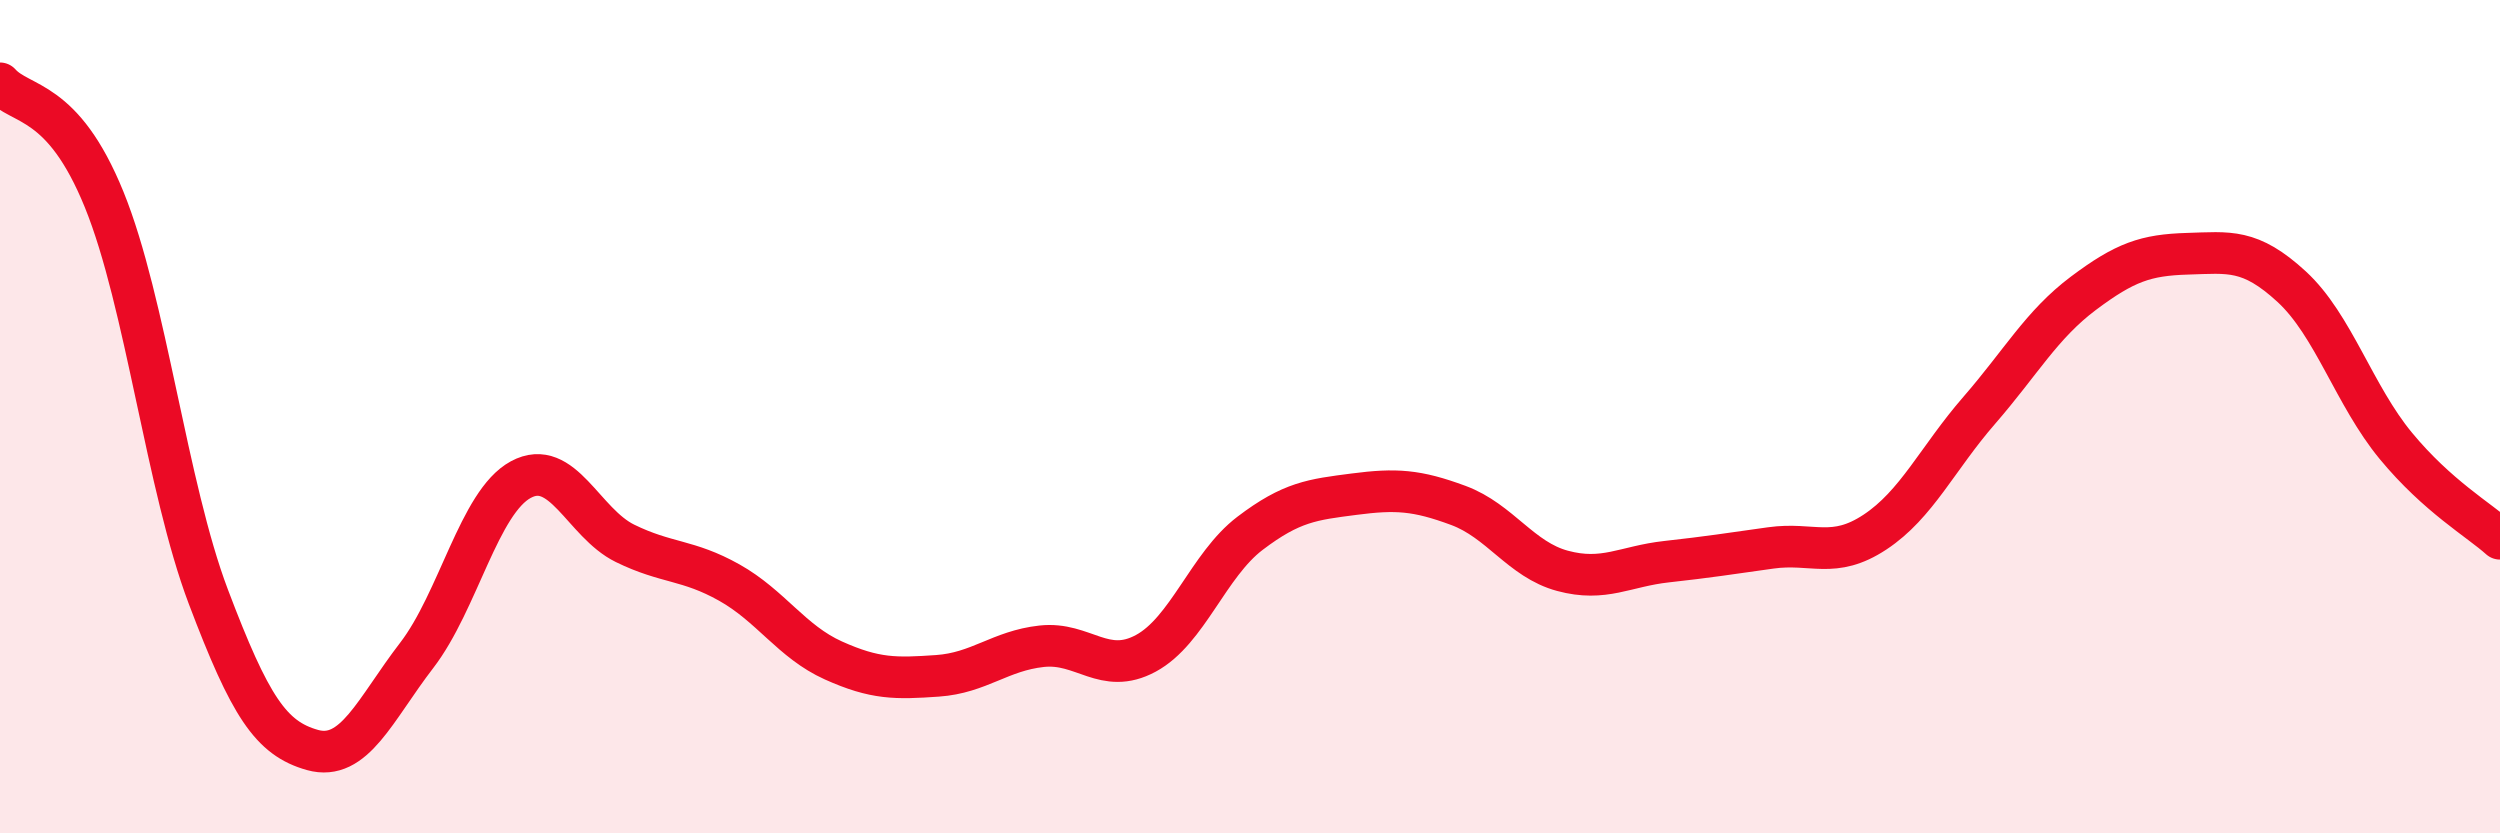
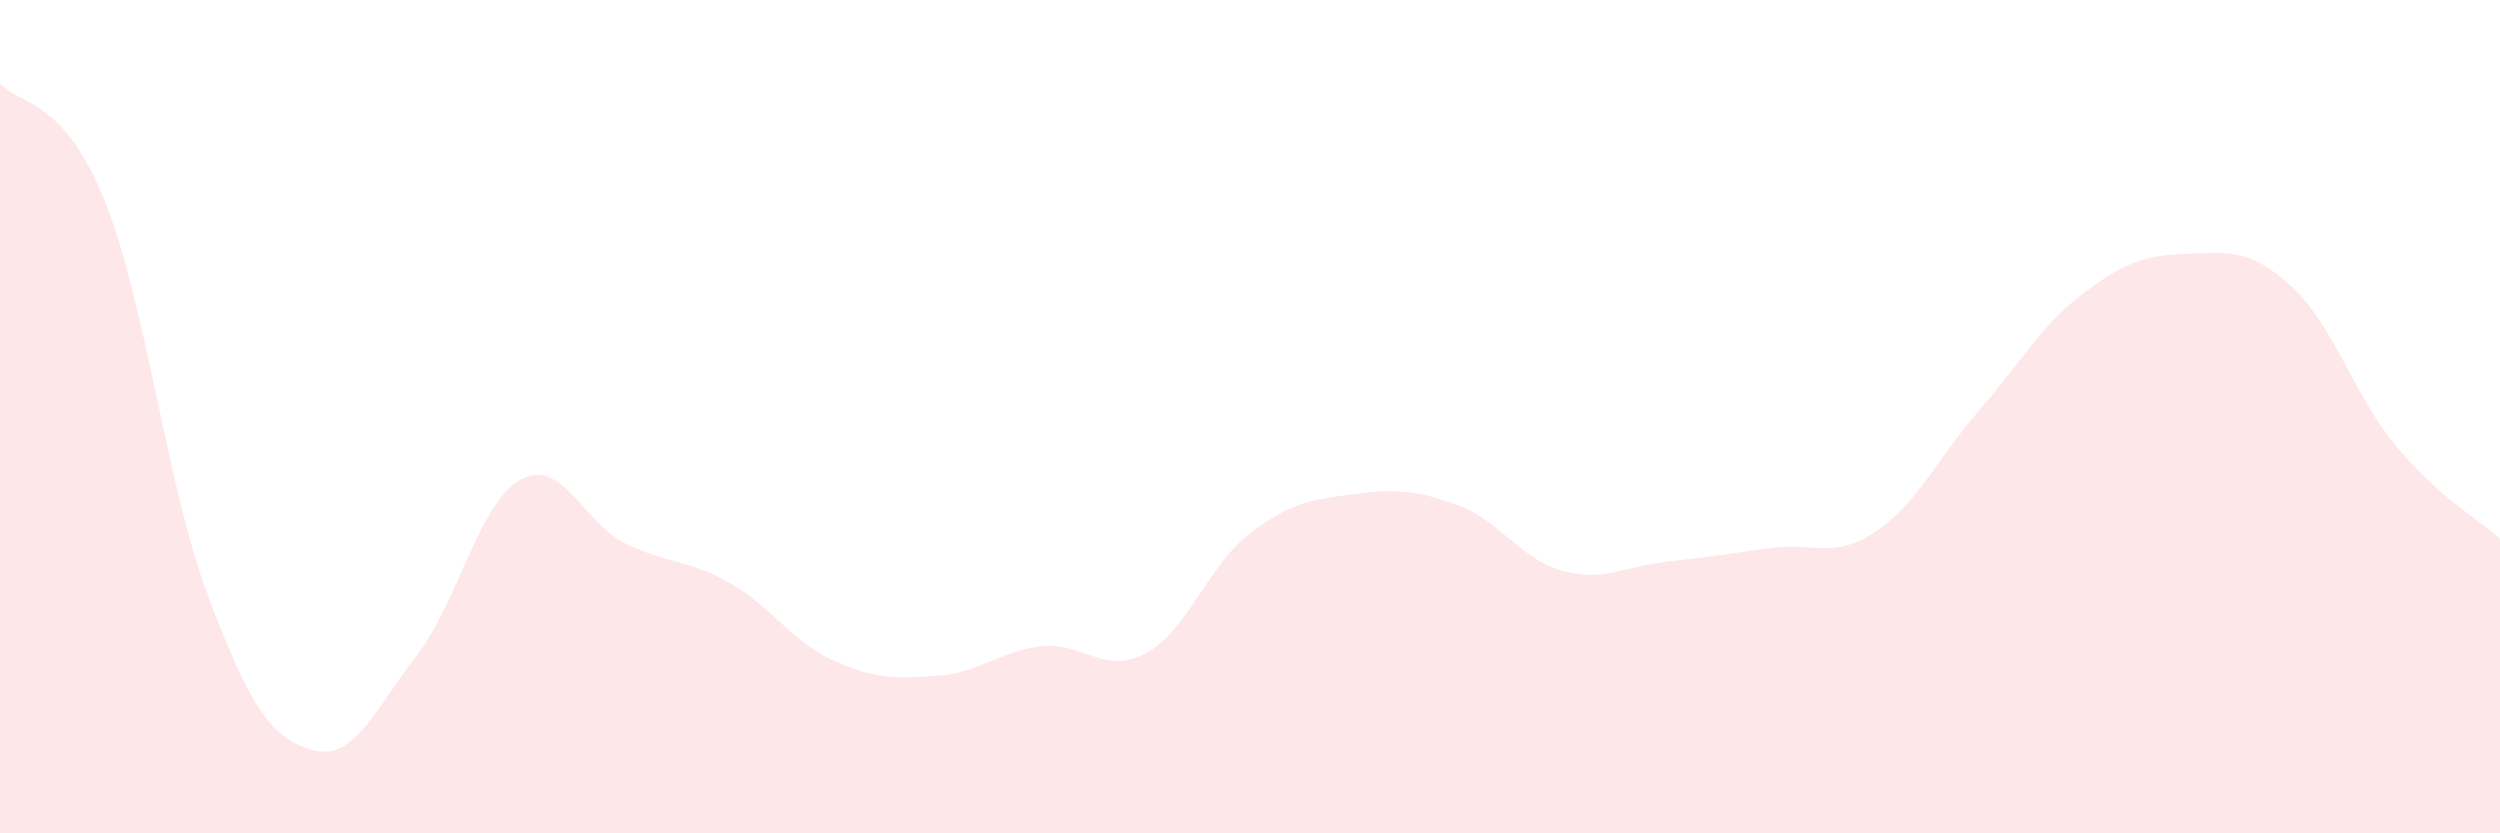
<svg xmlns="http://www.w3.org/2000/svg" width="60" height="20" viewBox="0 0 60 20">
  <path d="M 0,2 C 0.5,2.56 1.5,2.33 2.5,4.79 C 3.5,7.25 4,11.68 5,14.32 C 6,16.96 6.5,17.72 7.5,18 C 8.5,18.28 9,17.03 10,15.73 C 11,14.43 11.5,12.05 12.5,11.51 C 13.5,10.97 14,12.55 15,13.04 C 16,13.53 16.5,13.42 17.5,13.98 C 18.5,14.54 19,15.4 20,15.85 C 21,16.3 21.5,16.29 22.5,16.22 C 23.5,16.15 24,15.62 25,15.51 C 26,15.4 26.5,16.22 27.5,15.68 C 28.5,15.14 29,13.56 30,12.8 C 31,12.04 31.5,11.99 32.5,11.86 C 33.5,11.73 34,11.76 35,12.13 C 36,12.5 36.5,13.43 37.5,13.7 C 38.5,13.97 39,13.59 40,13.48 C 41,13.37 41.5,13.29 42.5,13.15 C 43.5,13.01 44,13.43 45,12.77 C 46,12.11 46.5,11 47.5,9.85 C 48.5,8.7 49,7.79 50,7.04 C 51,6.29 51.5,6.12 52.5,6.09 C 53.5,6.06 54,5.96 55,6.88 C 56,7.8 56.5,9.49 57.5,10.7 C 58.5,11.91 59.5,12.48 60,12.93L60 20L0 20Z" fill="#EB0A25" opacity="0.1" stroke-linecap="round" stroke-linejoin="round" />
-   <path d="M 0,2 C 0.5,2.56 1.5,2.33 2.5,4.79 C 3.5,7.25 4,11.68 5,14.32 C 6,16.96 6.5,17.72 7.5,18 C 8.5,18.28 9,17.03 10,15.73 C 11,14.43 11.5,12.05 12.5,11.51 C 13.5,10.97 14,12.55 15,13.04 C 16,13.53 16.5,13.42 17.5,13.98 C 18.5,14.54 19,15.4 20,15.85 C 21,16.3 21.5,16.29 22.5,16.22 C 23.5,16.15 24,15.62 25,15.51 C 26,15.4 26.5,16.22 27.5,15.68 C 28.5,15.14 29,13.56 30,12.8 C 31,12.04 31.5,11.99 32.5,11.86 C 33.5,11.73 34,11.76 35,12.13 C 36,12.5 36.5,13.43 37.5,13.7 C 38.5,13.97 39,13.59 40,13.48 C 41,13.37 41.5,13.29 42.5,13.15 C 43.5,13.01 44,13.43 45,12.77 C 46,12.11 46.5,11 47.5,9.85 C 48.5,8.7 49,7.79 50,7.04 C 51,6.29 51.5,6.12 52.5,6.09 C 53.5,6.06 54,5.96 55,6.88 C 56,7.8 56.5,9.49 57.5,10.7 C 58.5,11.91 59.5,12.48 60,12.93" stroke="#EB0A25" stroke-width="1" fill="none" stroke-linecap="round" stroke-linejoin="round" />
</svg>